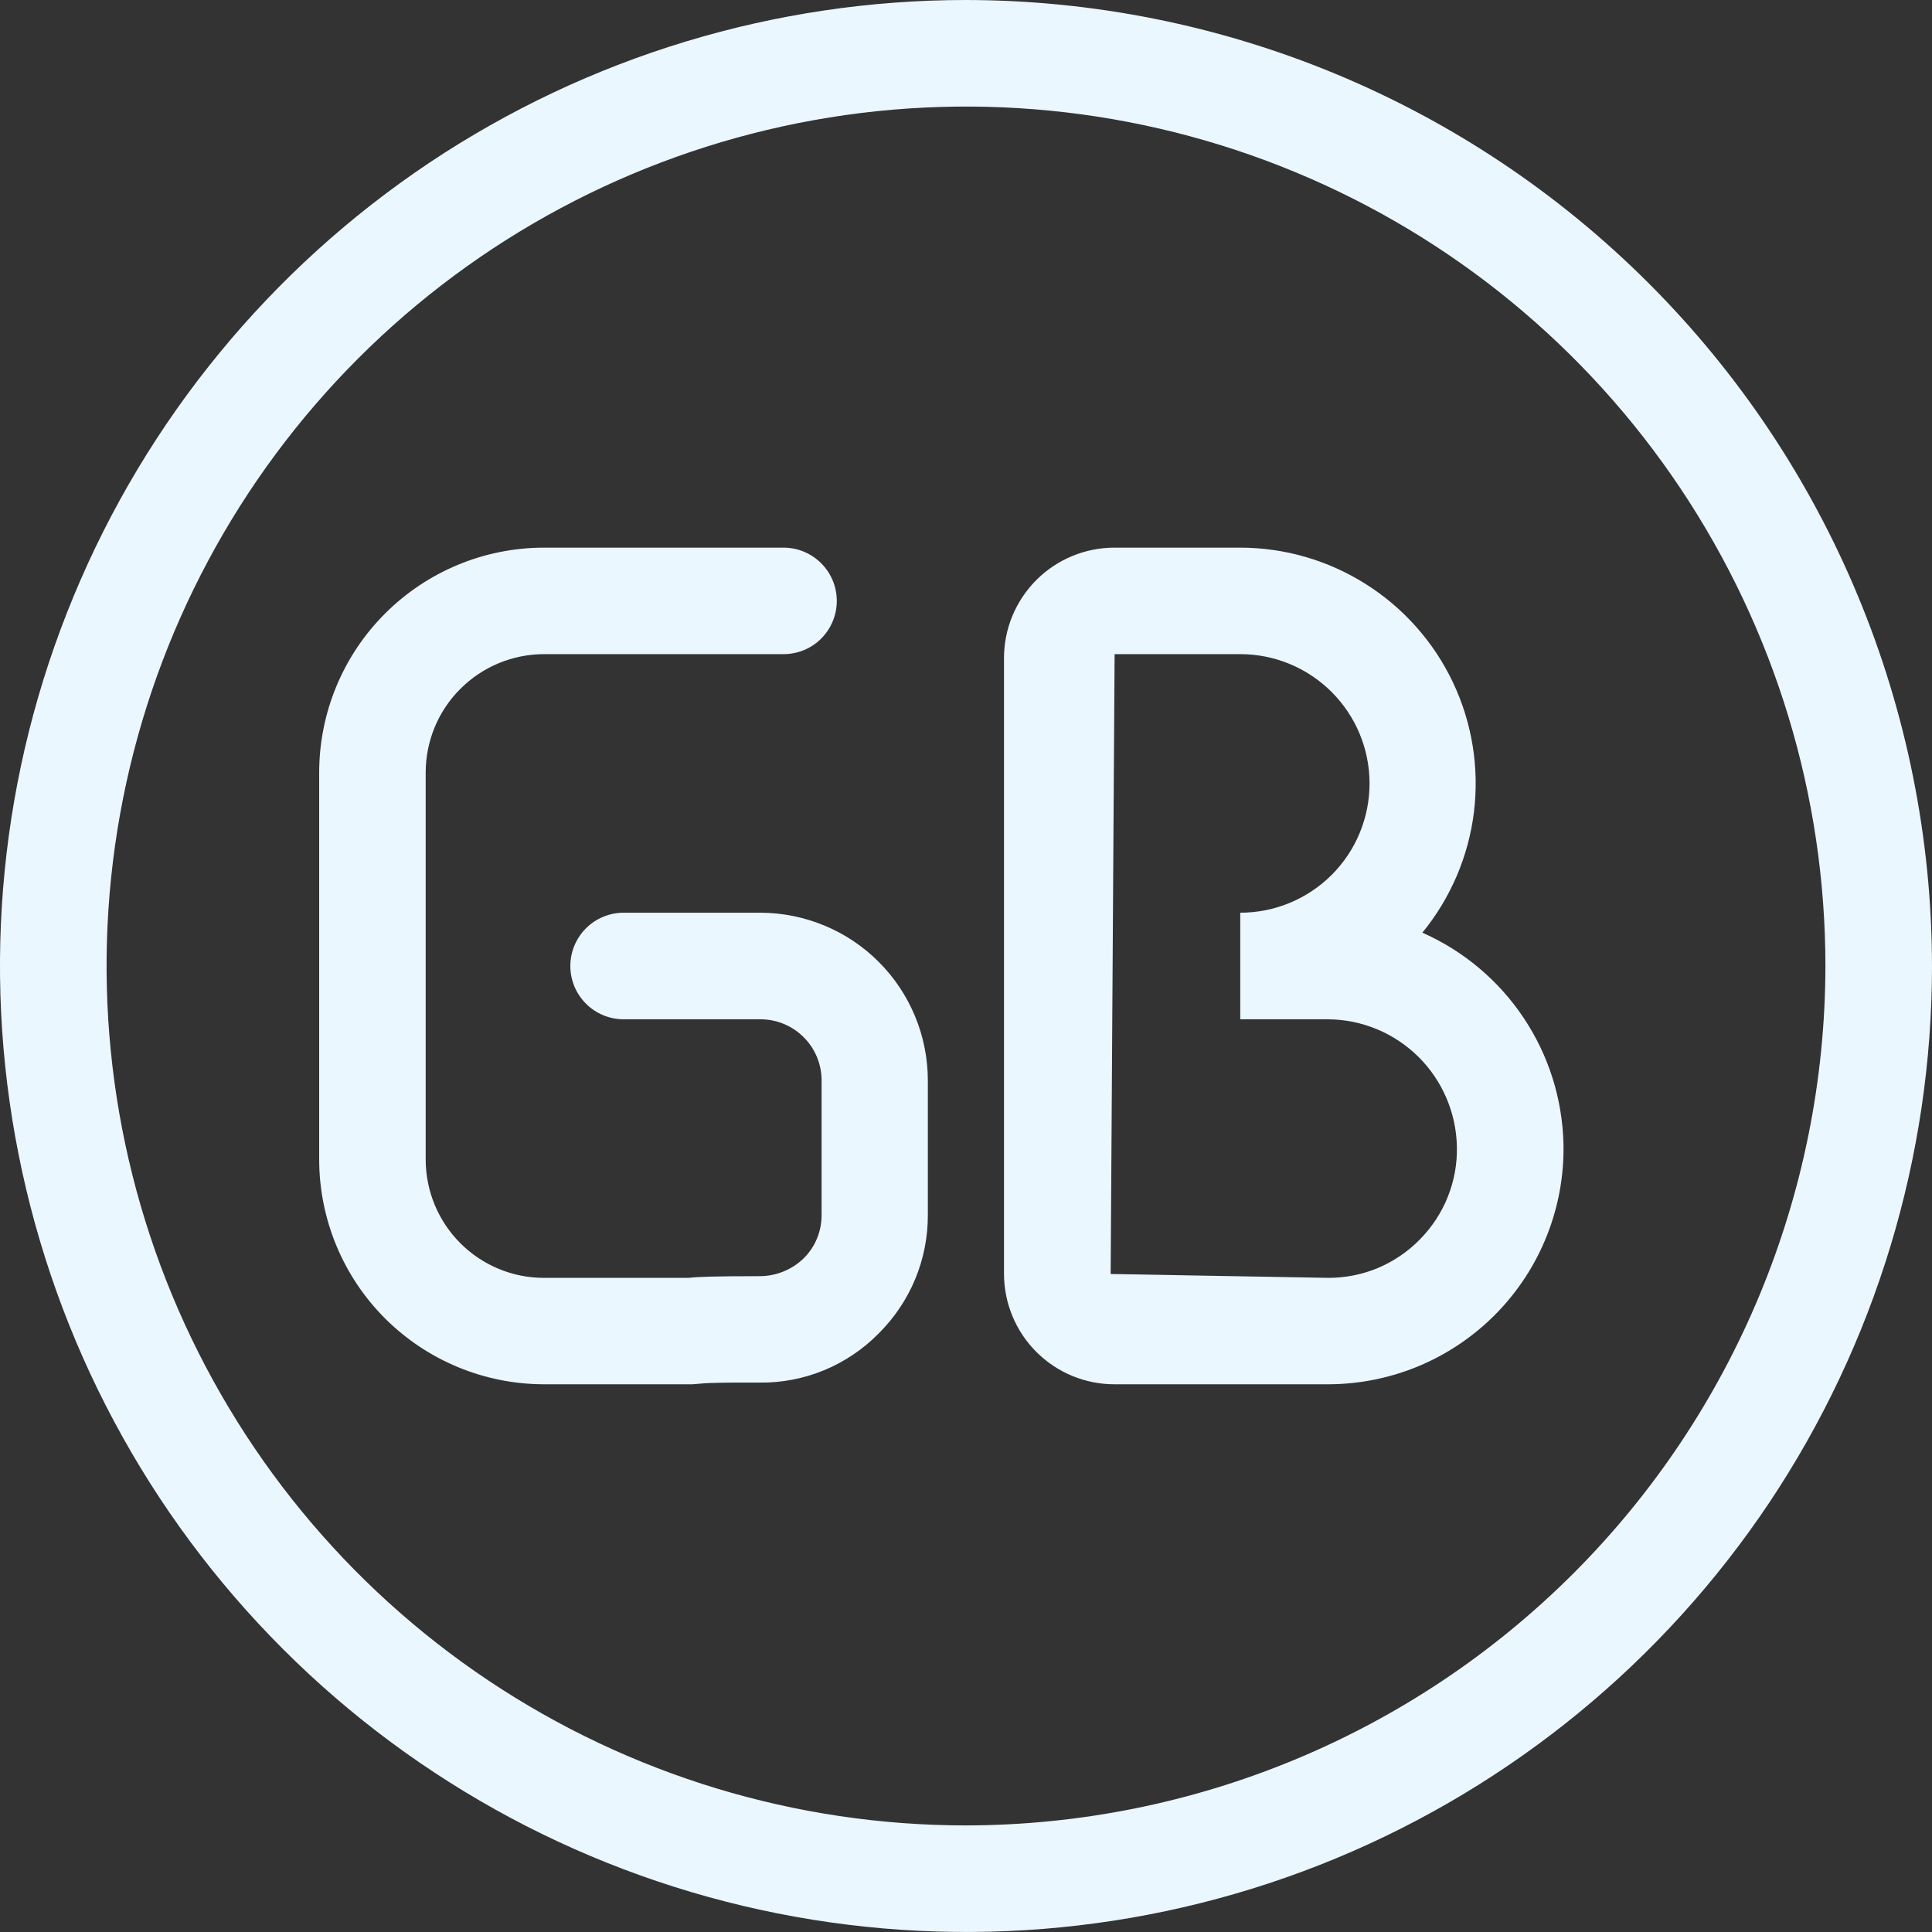
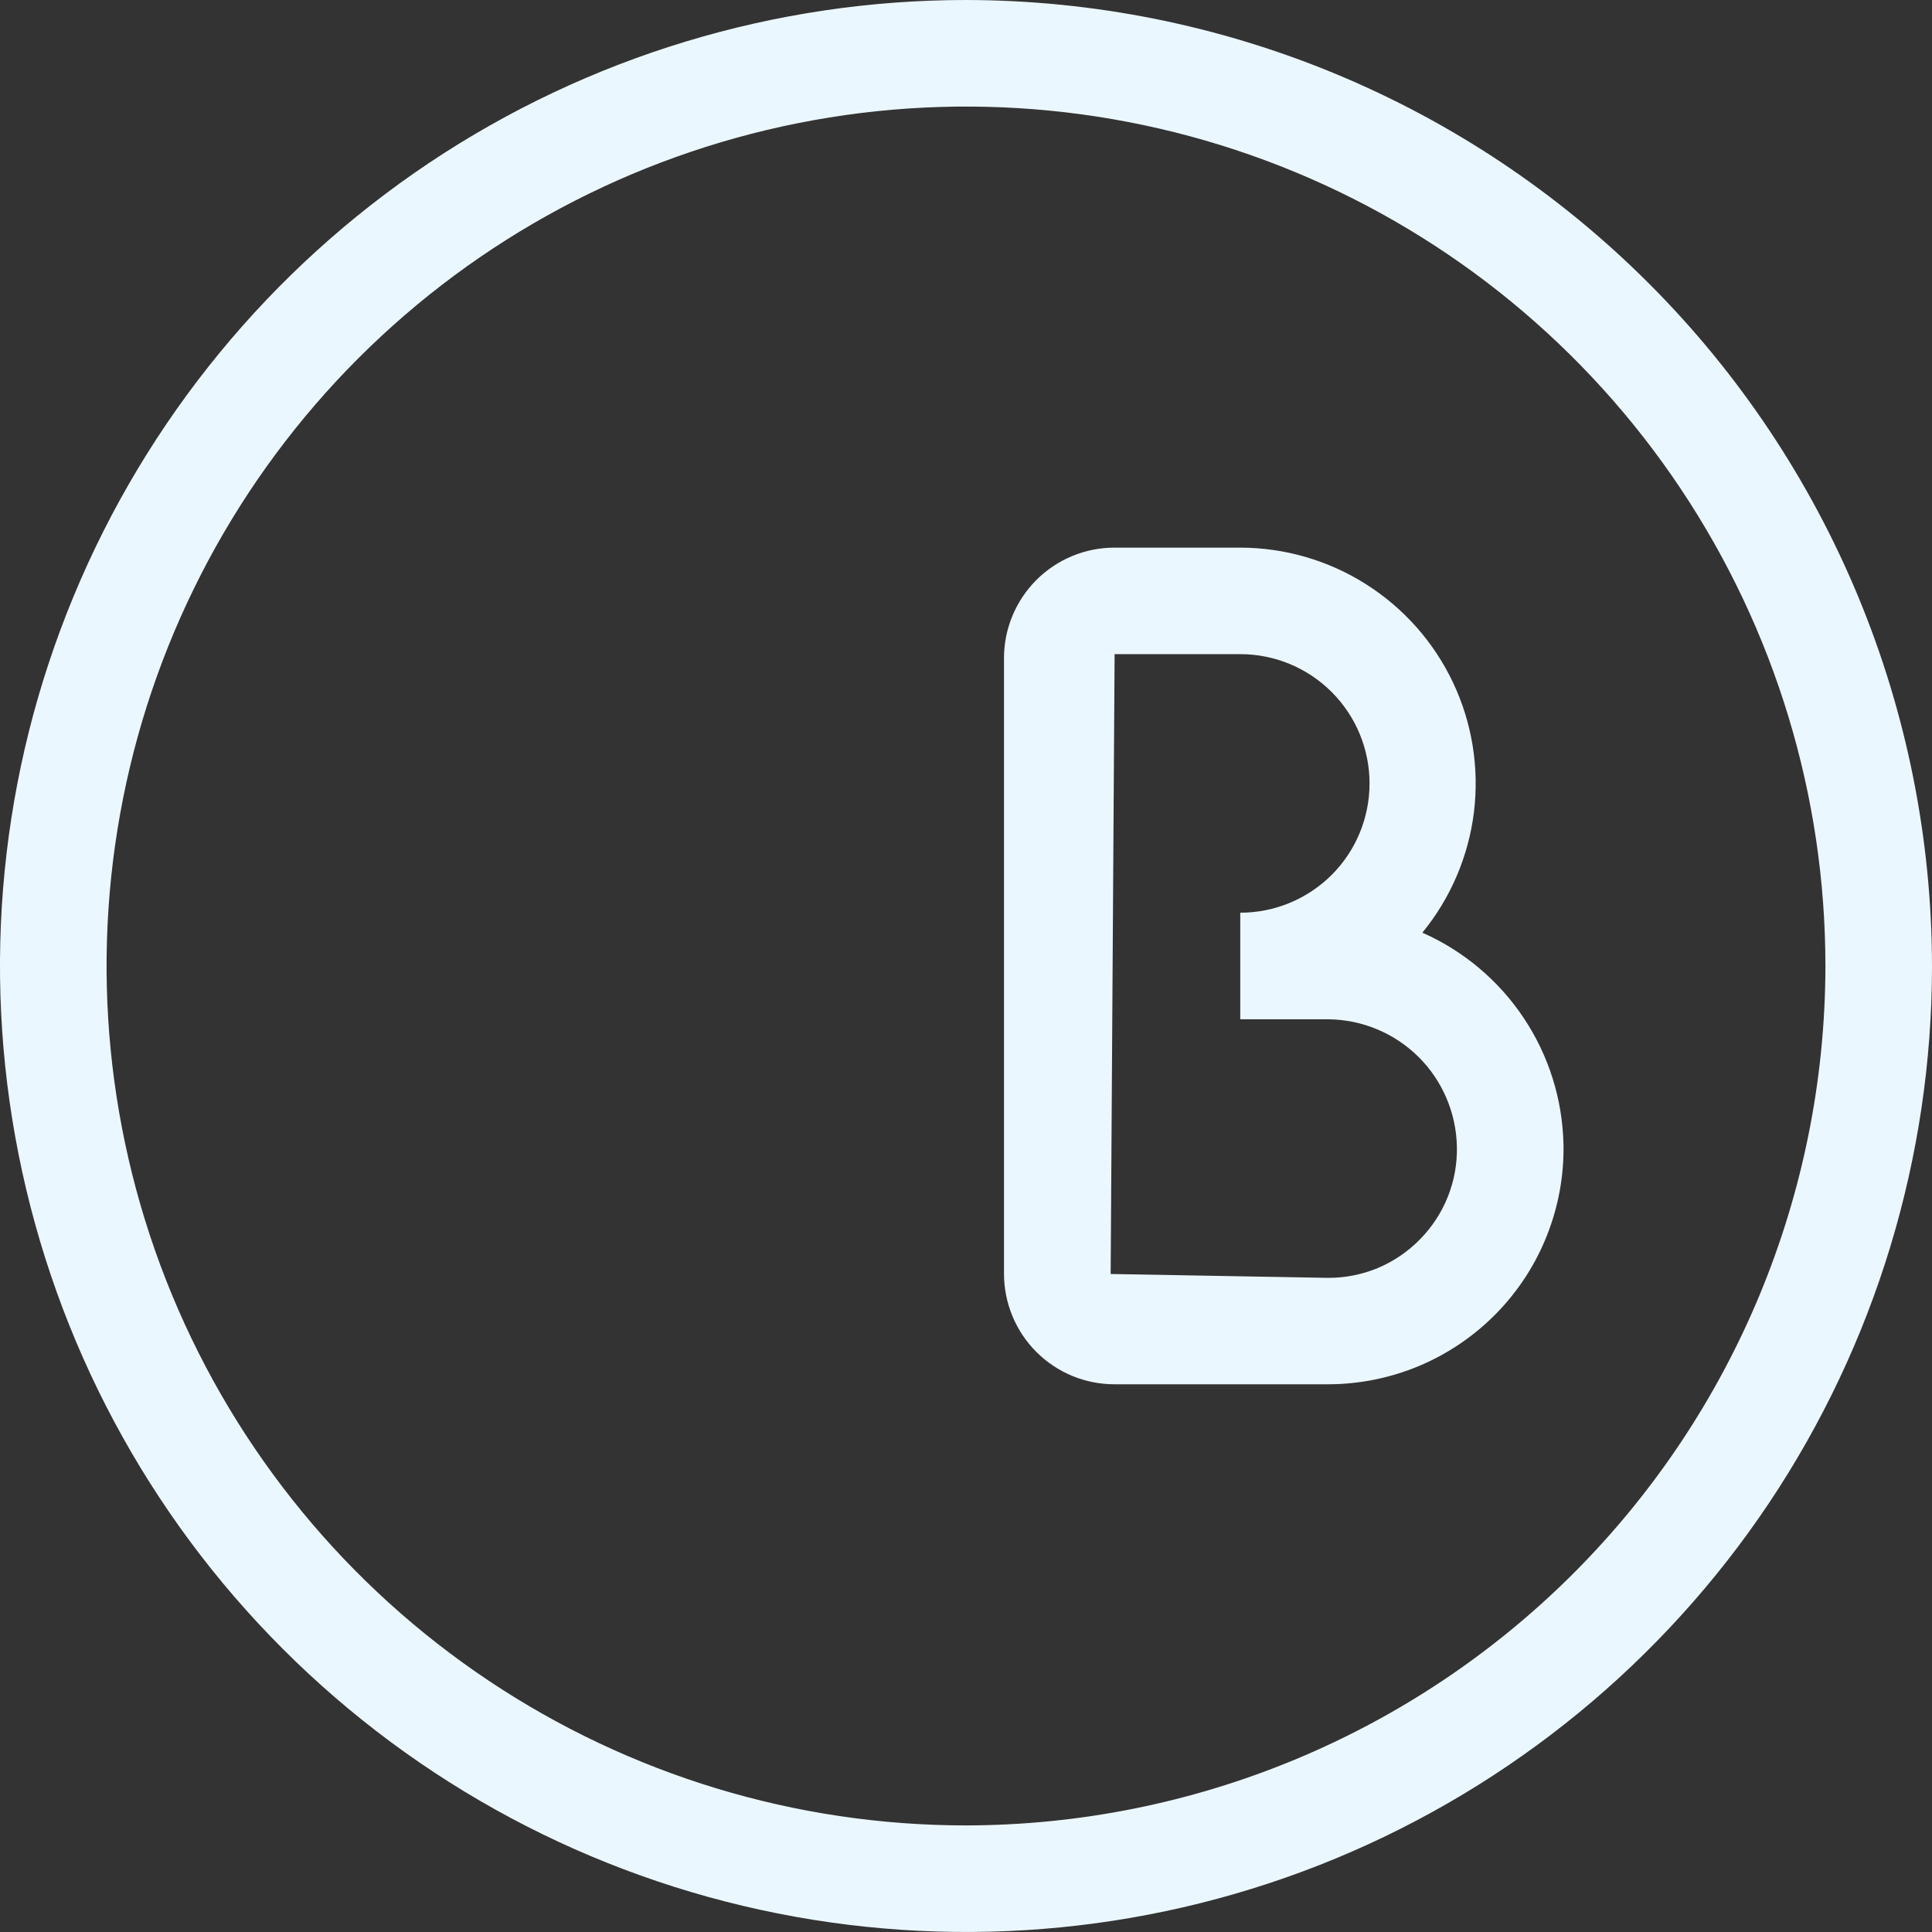
<svg xmlns="http://www.w3.org/2000/svg" width="24" height="24" viewBox="0 0 24 24" fill="none">
  <rect x="0" y="0" width="24" height="24" fill="#333333" stroke="none" />
  <path d="M12 0C9.627 0 7.307 0.704 5.333 2.022C3.36 3.341 1.822 5.215 0.914 7.408C0.005 9.6 -0.233 12.013 0.231 14.341C0.694 16.669 1.836 18.807 3.515 20.485C5.193 22.163 7.331 23.306 9.659 23.769C11.987 24.232 14.4 23.995 16.592 23.087C18.785 22.178 20.659 20.64 21.978 18.667C23.296 16.693 24 14.373 24 12C23.996 8.819 22.731 5.768 20.481 3.519C18.232 1.269 15.181 0.004 12 0ZM12 22.676C9.889 22.676 7.825 22.05 6.069 20.877C4.313 19.704 2.945 18.036 2.137 16.086C1.329 14.135 1.117 11.988 1.529 9.917C1.941 7.847 2.958 5.944 4.451 4.451C5.944 2.958 7.846 1.941 9.917 1.529C11.987 1.117 14.134 1.328 16.085 2.136C18.036 2.944 19.703 4.312 20.876 6.068C22.049 7.824 22.676 9.887 22.676 11.999C22.673 14.829 21.547 17.543 19.546 19.545C17.544 21.546 14.831 22.672 12 22.676Z" fill="#EBF7FF" />
-   <path d="M9.447 11.338H7.747C7.572 11.338 7.403 11.408 7.279 11.532C7.155 11.656 7.085 11.825 7.085 12C7.085 12.176 7.155 12.344 7.279 12.468C7.403 12.592 7.572 12.662 7.747 12.662H9.447C9.648 12.662 9.841 12.742 9.983 12.884C10.126 13.026 10.206 13.219 10.206 13.42V15.095C10.206 15.195 10.187 15.293 10.149 15.385C10.111 15.477 10.055 15.561 9.984 15.631C9.839 15.772 9.645 15.851 9.443 15.853C8.871 15.853 8.668 15.861 8.556 15.874H6.756C6.367 15.874 5.994 15.719 5.719 15.444C5.443 15.168 5.289 14.795 5.288 14.406V9.594C5.289 9.205 5.443 8.832 5.719 8.557C5.994 8.282 6.367 8.127 6.756 8.126H9.733C9.909 8.126 10.077 8.057 10.201 7.933C10.325 7.808 10.395 7.64 10.395 7.465C10.395 7.289 10.325 7.121 10.201 6.997C10.077 6.873 9.909 6.803 9.733 6.803H6.756C6.016 6.804 5.307 7.098 4.783 7.622C4.26 8.145 3.966 8.854 3.965 9.594V14.405C3.966 15.145 4.26 15.855 4.783 16.378C5.307 16.901 6.016 17.195 6.756 17.196H8.602L8.702 17.188C8.814 17.175 9.11 17.174 9.434 17.175C9.709 17.179 9.982 17.126 10.236 17.022C10.49 16.917 10.721 16.762 10.914 16.566C11.108 16.373 11.263 16.144 11.368 15.892C11.473 15.639 11.527 15.368 11.526 15.094V13.419C11.525 12.868 11.306 12.339 10.916 11.949C10.527 11.559 9.998 11.34 9.447 11.338Z" fill="#EBF7FF" />
  <path d="M17.669 11.586C18.02 11.157 18.242 10.638 18.31 10.088C18.377 9.537 18.287 8.979 18.05 8.479C17.813 7.978 17.438 7.554 16.97 7.258C16.502 6.961 15.959 6.803 15.405 6.803H13.844C13.48 6.803 13.131 6.948 12.874 7.205C12.617 7.463 12.472 7.811 12.472 8.175V15.825C12.473 16.189 12.617 16.537 12.874 16.794C13.132 17.052 13.48 17.196 13.844 17.196H16.496C16.885 17.196 17.271 17.118 17.629 16.968C17.988 16.817 18.313 16.596 18.586 16.318C18.858 16.04 19.073 15.711 19.216 15.349C19.36 14.987 19.43 14.6 19.422 14.211C19.409 13.652 19.238 13.109 18.927 12.644C18.617 12.179 18.18 11.812 17.669 11.586ZM17.641 15.394C17.492 15.547 17.314 15.668 17.118 15.751C16.921 15.833 16.71 15.875 16.497 15.874L13.797 15.826L13.846 8.126H15.407C15.833 8.126 16.241 8.295 16.543 8.597C16.844 8.898 17.013 9.306 17.013 9.732C17.013 10.158 16.844 10.567 16.543 10.868C16.241 11.169 15.833 11.338 15.407 11.338V12.662H16.498C16.918 12.665 17.32 12.832 17.619 13.127C17.917 13.422 18.089 13.822 18.098 14.242C18.103 14.455 18.065 14.667 17.986 14.865C17.908 15.062 17.79 15.242 17.641 15.394Z" fill="#EBF7FF" />
</svg>